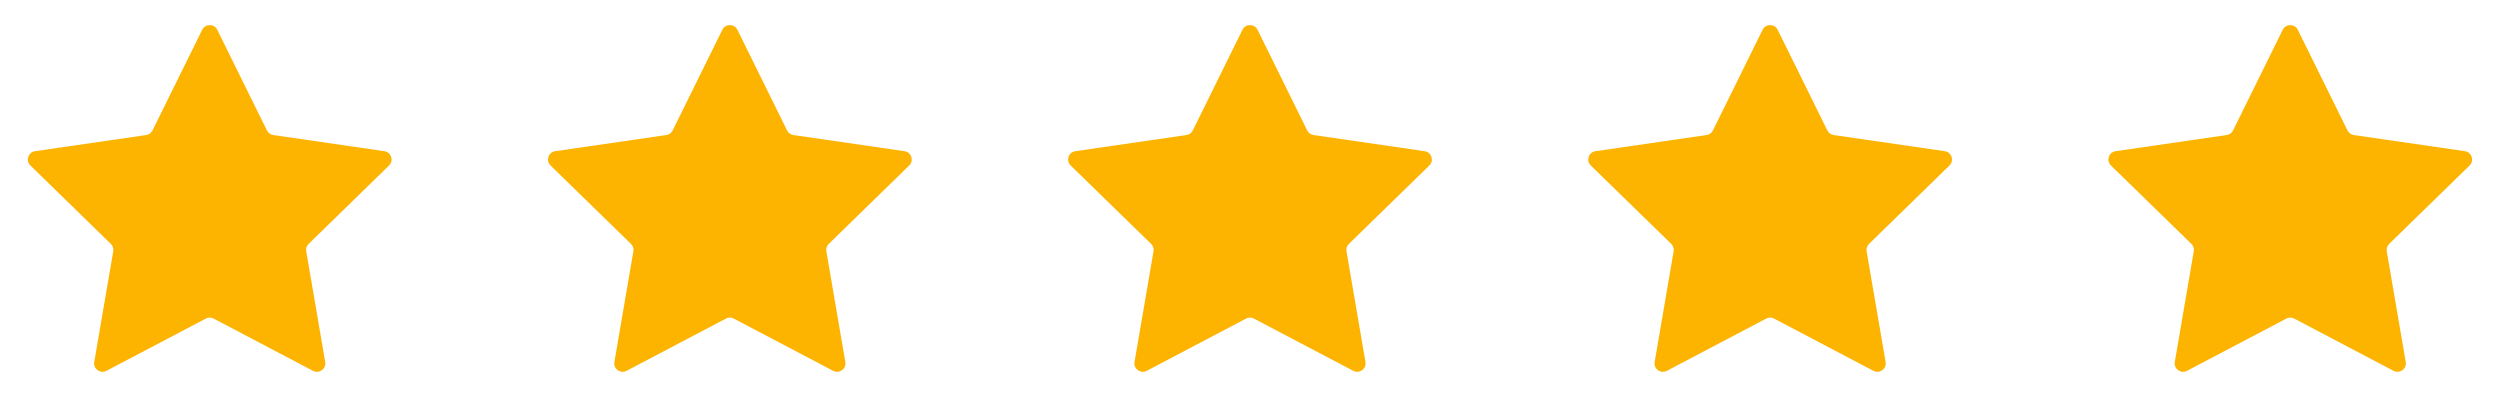
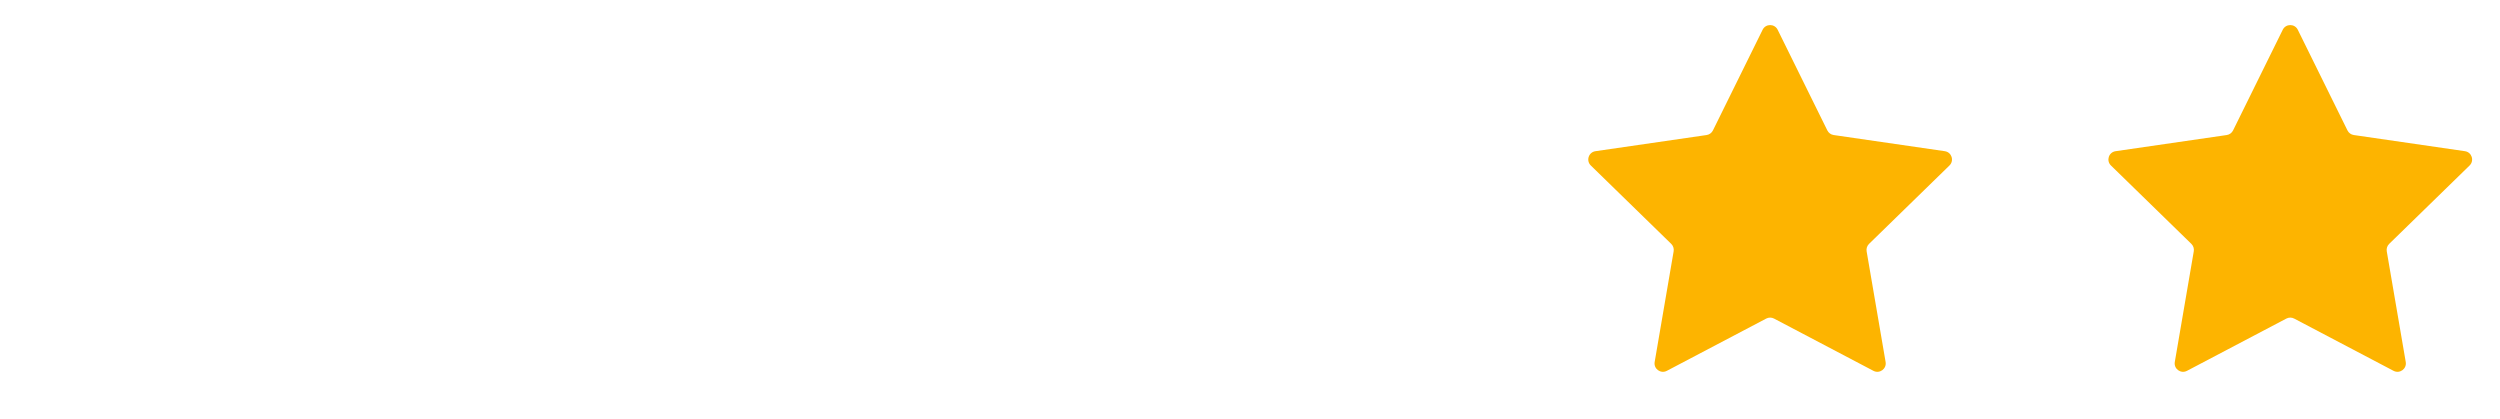
<svg xmlns="http://www.w3.org/2000/svg" width="149" height="25" viewBox="0 0 149 25" fill="none">
-   <path d="M12.052 1.773C12.235 1.402 12.765 1.402 12.948 1.773L15.91 7.775C15.983 7.922 16.124 8.025 16.287 8.048L22.91 9.011C23.32 9.07 23.484 9.574 23.187 9.864L18.395 14.535C18.277 14.65 18.223 14.816 18.251 14.978L19.382 21.574C19.452 21.983 19.023 22.294 18.657 22.102L12.733 18.987C12.587 18.91 12.413 18.91 12.267 18.987L6.343 22.102C5.976 22.294 5.548 21.983 5.618 21.574L6.749 14.978C6.777 14.816 6.723 14.65 6.605 14.535L1.813 9.864C1.516 9.574 1.68 9.07 2.09 9.011L8.713 8.048C8.876 8.025 9.017 7.922 9.09 7.775L12.052 1.773Z" fill="#FDB400" />
-   <path d="M43.052 1.773C43.235 1.402 43.765 1.402 43.948 1.773L46.91 7.775C46.983 7.922 47.124 8.025 47.287 8.048L53.91 9.011C54.32 9.07 54.484 9.574 54.187 9.864L49.395 14.535C49.277 14.65 49.223 14.816 49.251 14.978L50.382 21.574C50.452 21.983 50.023 22.294 49.657 22.102L43.733 18.987C43.587 18.91 43.413 18.91 43.267 18.987L37.343 22.102C36.977 22.294 36.548 21.983 36.618 21.574L37.749 14.978C37.777 14.816 37.723 14.65 37.605 14.535L32.813 9.864C32.516 9.574 32.68 9.07 33.09 9.011L39.713 8.048C39.876 8.025 40.017 7.922 40.09 7.775L43.052 1.773Z" fill="#FDB400" />
-   <path d="M74.052 1.773C74.235 1.402 74.765 1.402 74.948 1.773L77.91 7.775C77.983 7.922 78.124 8.025 78.287 8.048L84.91 9.011C85.32 9.07 85.484 9.574 85.187 9.864L80.395 14.535C80.277 14.65 80.223 14.816 80.251 14.978L81.382 21.574C81.452 21.983 81.023 22.294 80.657 22.102L74.733 18.987C74.587 18.91 74.413 18.91 74.267 18.987L68.343 22.102C67.977 22.294 67.548 21.983 67.618 21.574L68.749 14.978C68.777 14.816 68.723 14.65 68.605 14.535L63.813 9.864C63.516 9.574 63.68 9.07 64.09 9.011L70.713 8.048C70.876 8.025 71.017 7.922 71.09 7.775L74.052 1.773Z" fill="#FDB400" />
  <path d="M105.052 1.773C105.235 1.402 105.765 1.402 105.948 1.773L108.91 7.775C108.983 7.922 109.124 8.025 109.287 8.048L115.91 9.011C116.32 9.07 116.484 9.574 116.187 9.864L111.395 14.535C111.277 14.65 111.223 14.816 111.251 14.978L112.382 21.574C112.452 21.983 112.024 22.294 111.657 22.102L105.733 18.987C105.587 18.91 105.413 18.91 105.267 18.987L99.343 22.102C98.977 22.294 98.548 21.983 98.618 21.574L99.749 14.978C99.777 14.816 99.723 14.65 99.605 14.535L94.813 9.864C94.516 9.574 94.68 9.07 95.09 9.011L101.713 8.048C101.876 8.025 102.017 7.922 102.09 7.775L105.052 1.773Z" fill="#FDB400" />
  <path d="M136.052 1.773C136.235 1.402 136.765 1.402 136.948 1.773L139.91 7.775C139.983 7.922 140.124 8.025 140.287 8.048L146.91 9.011C147.32 9.07 147.484 9.574 147.187 9.864L142.395 14.535C142.277 14.65 142.223 14.816 142.251 14.978L143.382 21.574C143.452 21.983 143.024 22.294 142.657 22.102L136.733 18.987C136.587 18.91 136.413 18.91 136.267 18.987L130.343 22.102C129.977 22.294 129.548 21.983 129.618 21.574L130.749 14.978C130.777 14.816 130.723 14.65 130.605 14.535L125.813 9.864C125.516 9.574 125.68 9.07 126.09 9.011L132.713 8.048C132.876 8.025 133.017 7.922 133.09 7.775L136.052 1.773Z" fill="#FDB400" />
</svg>